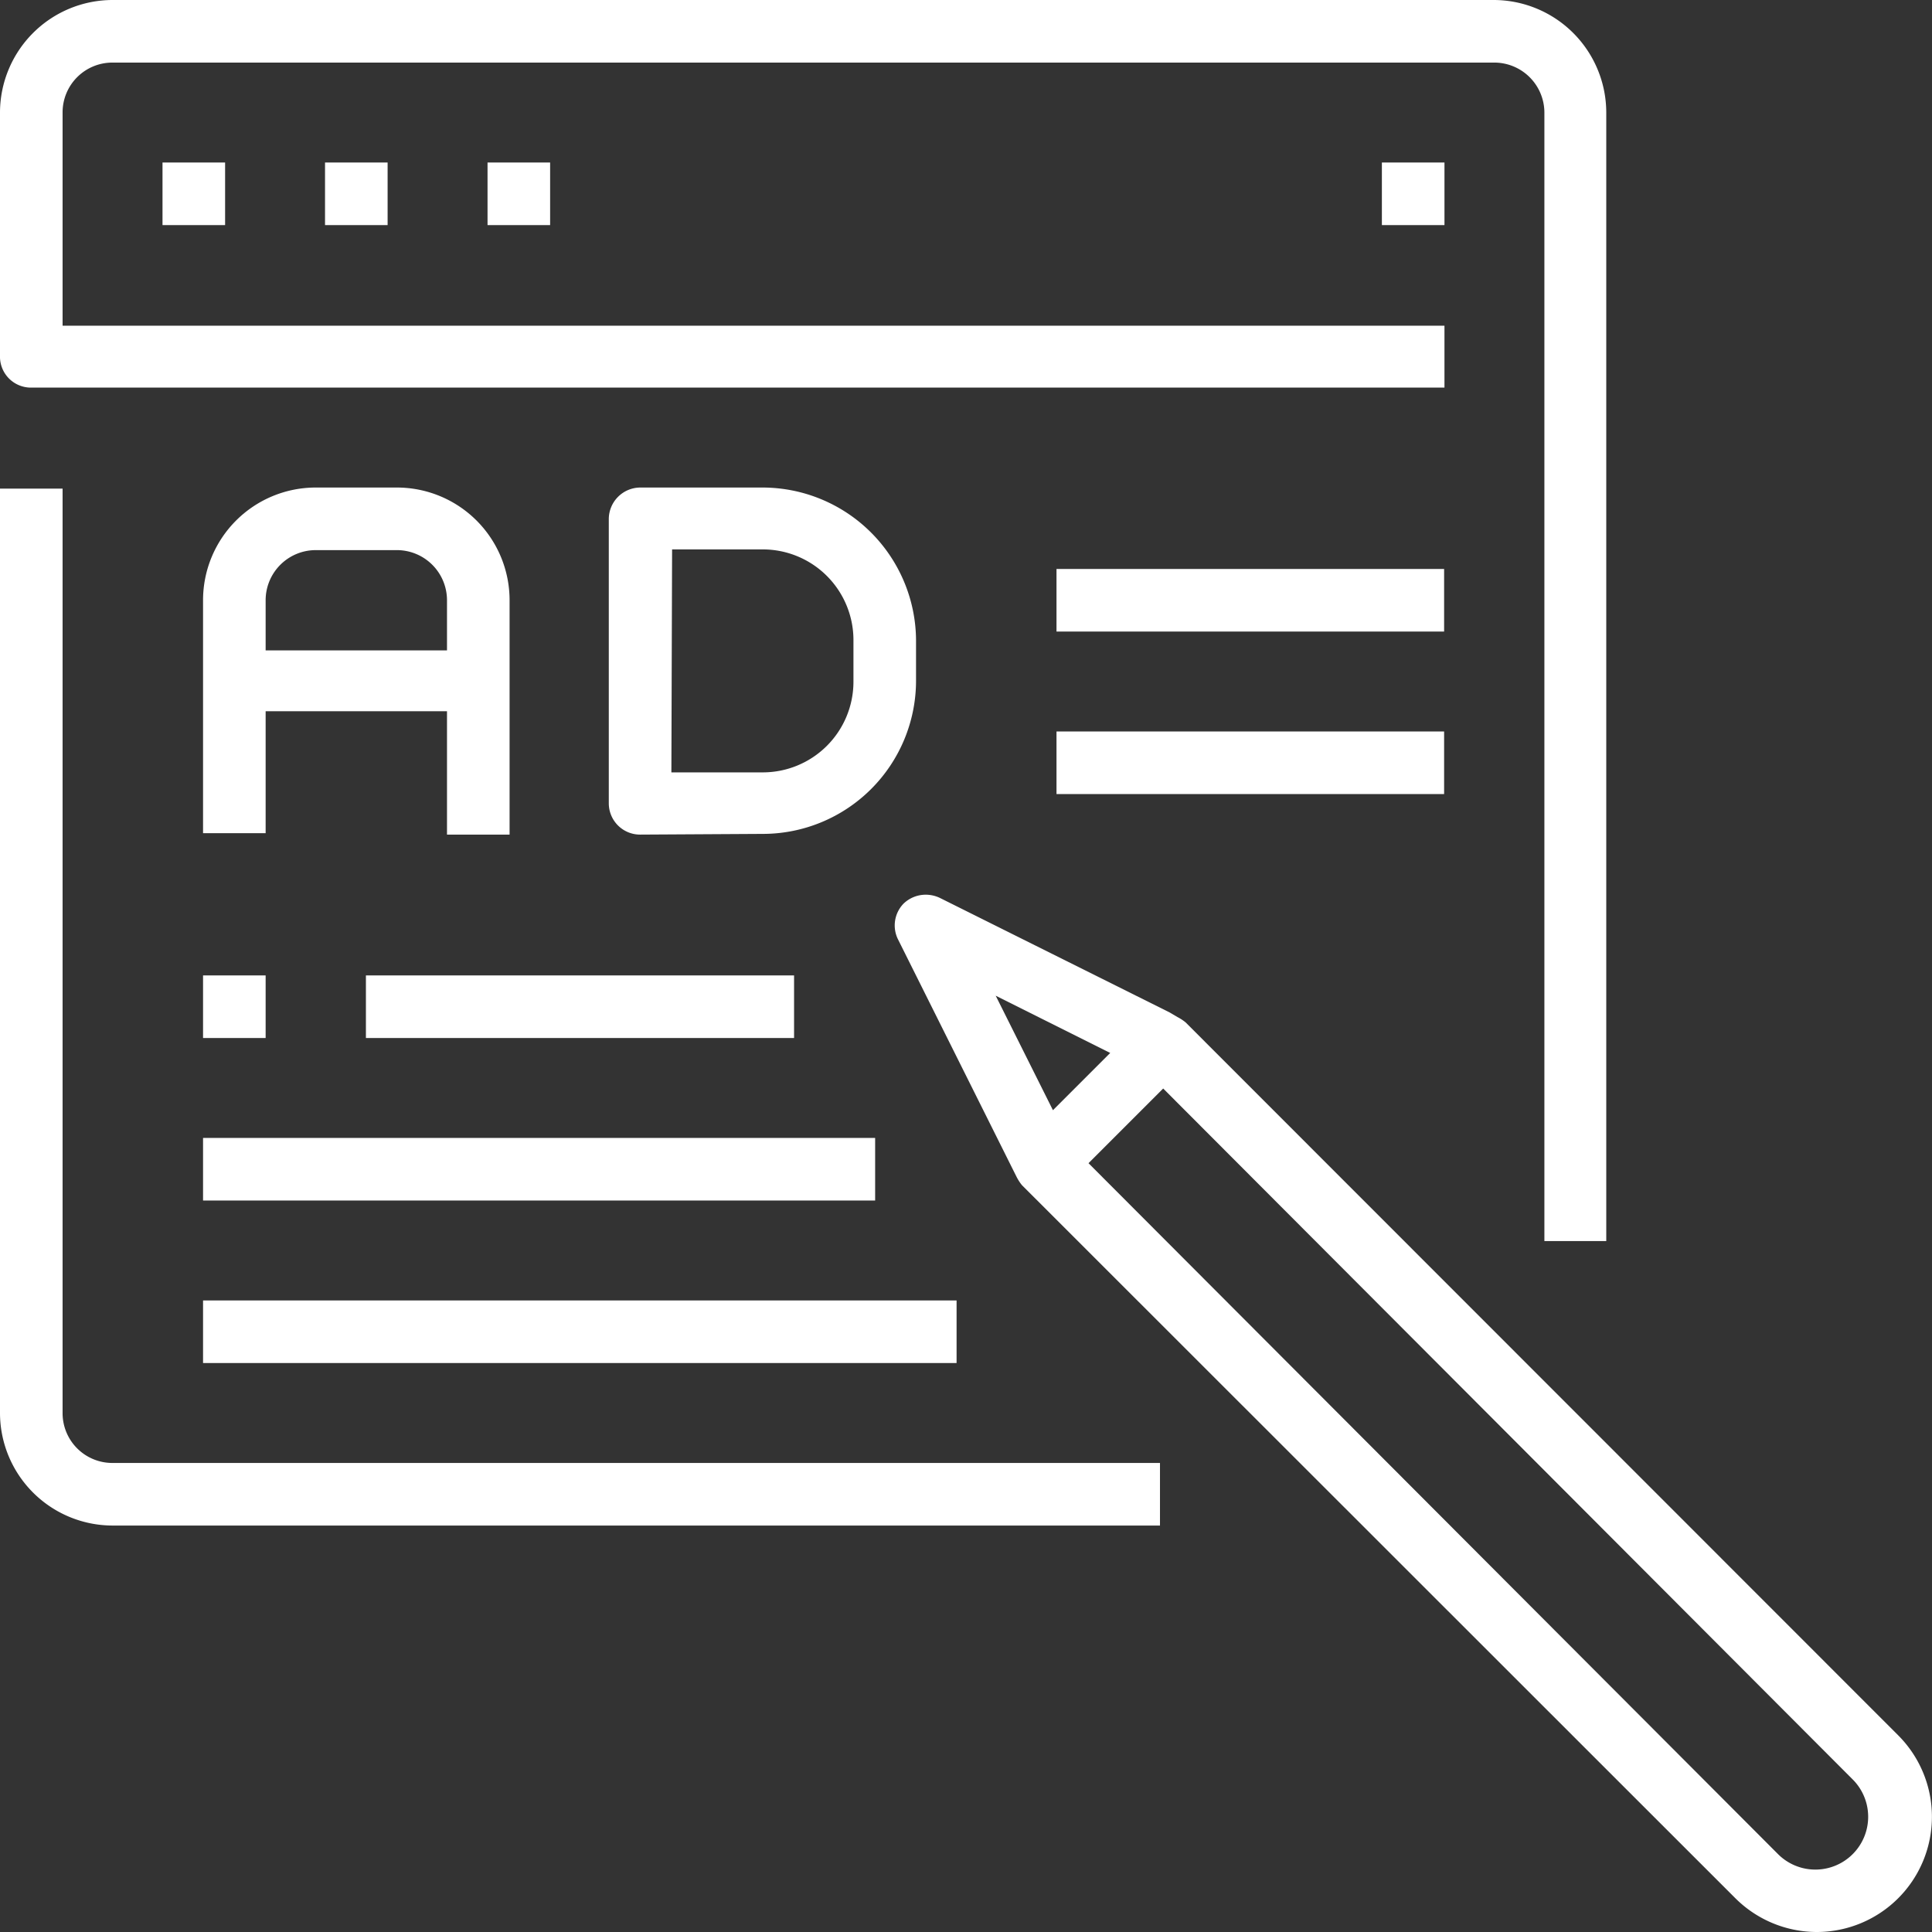
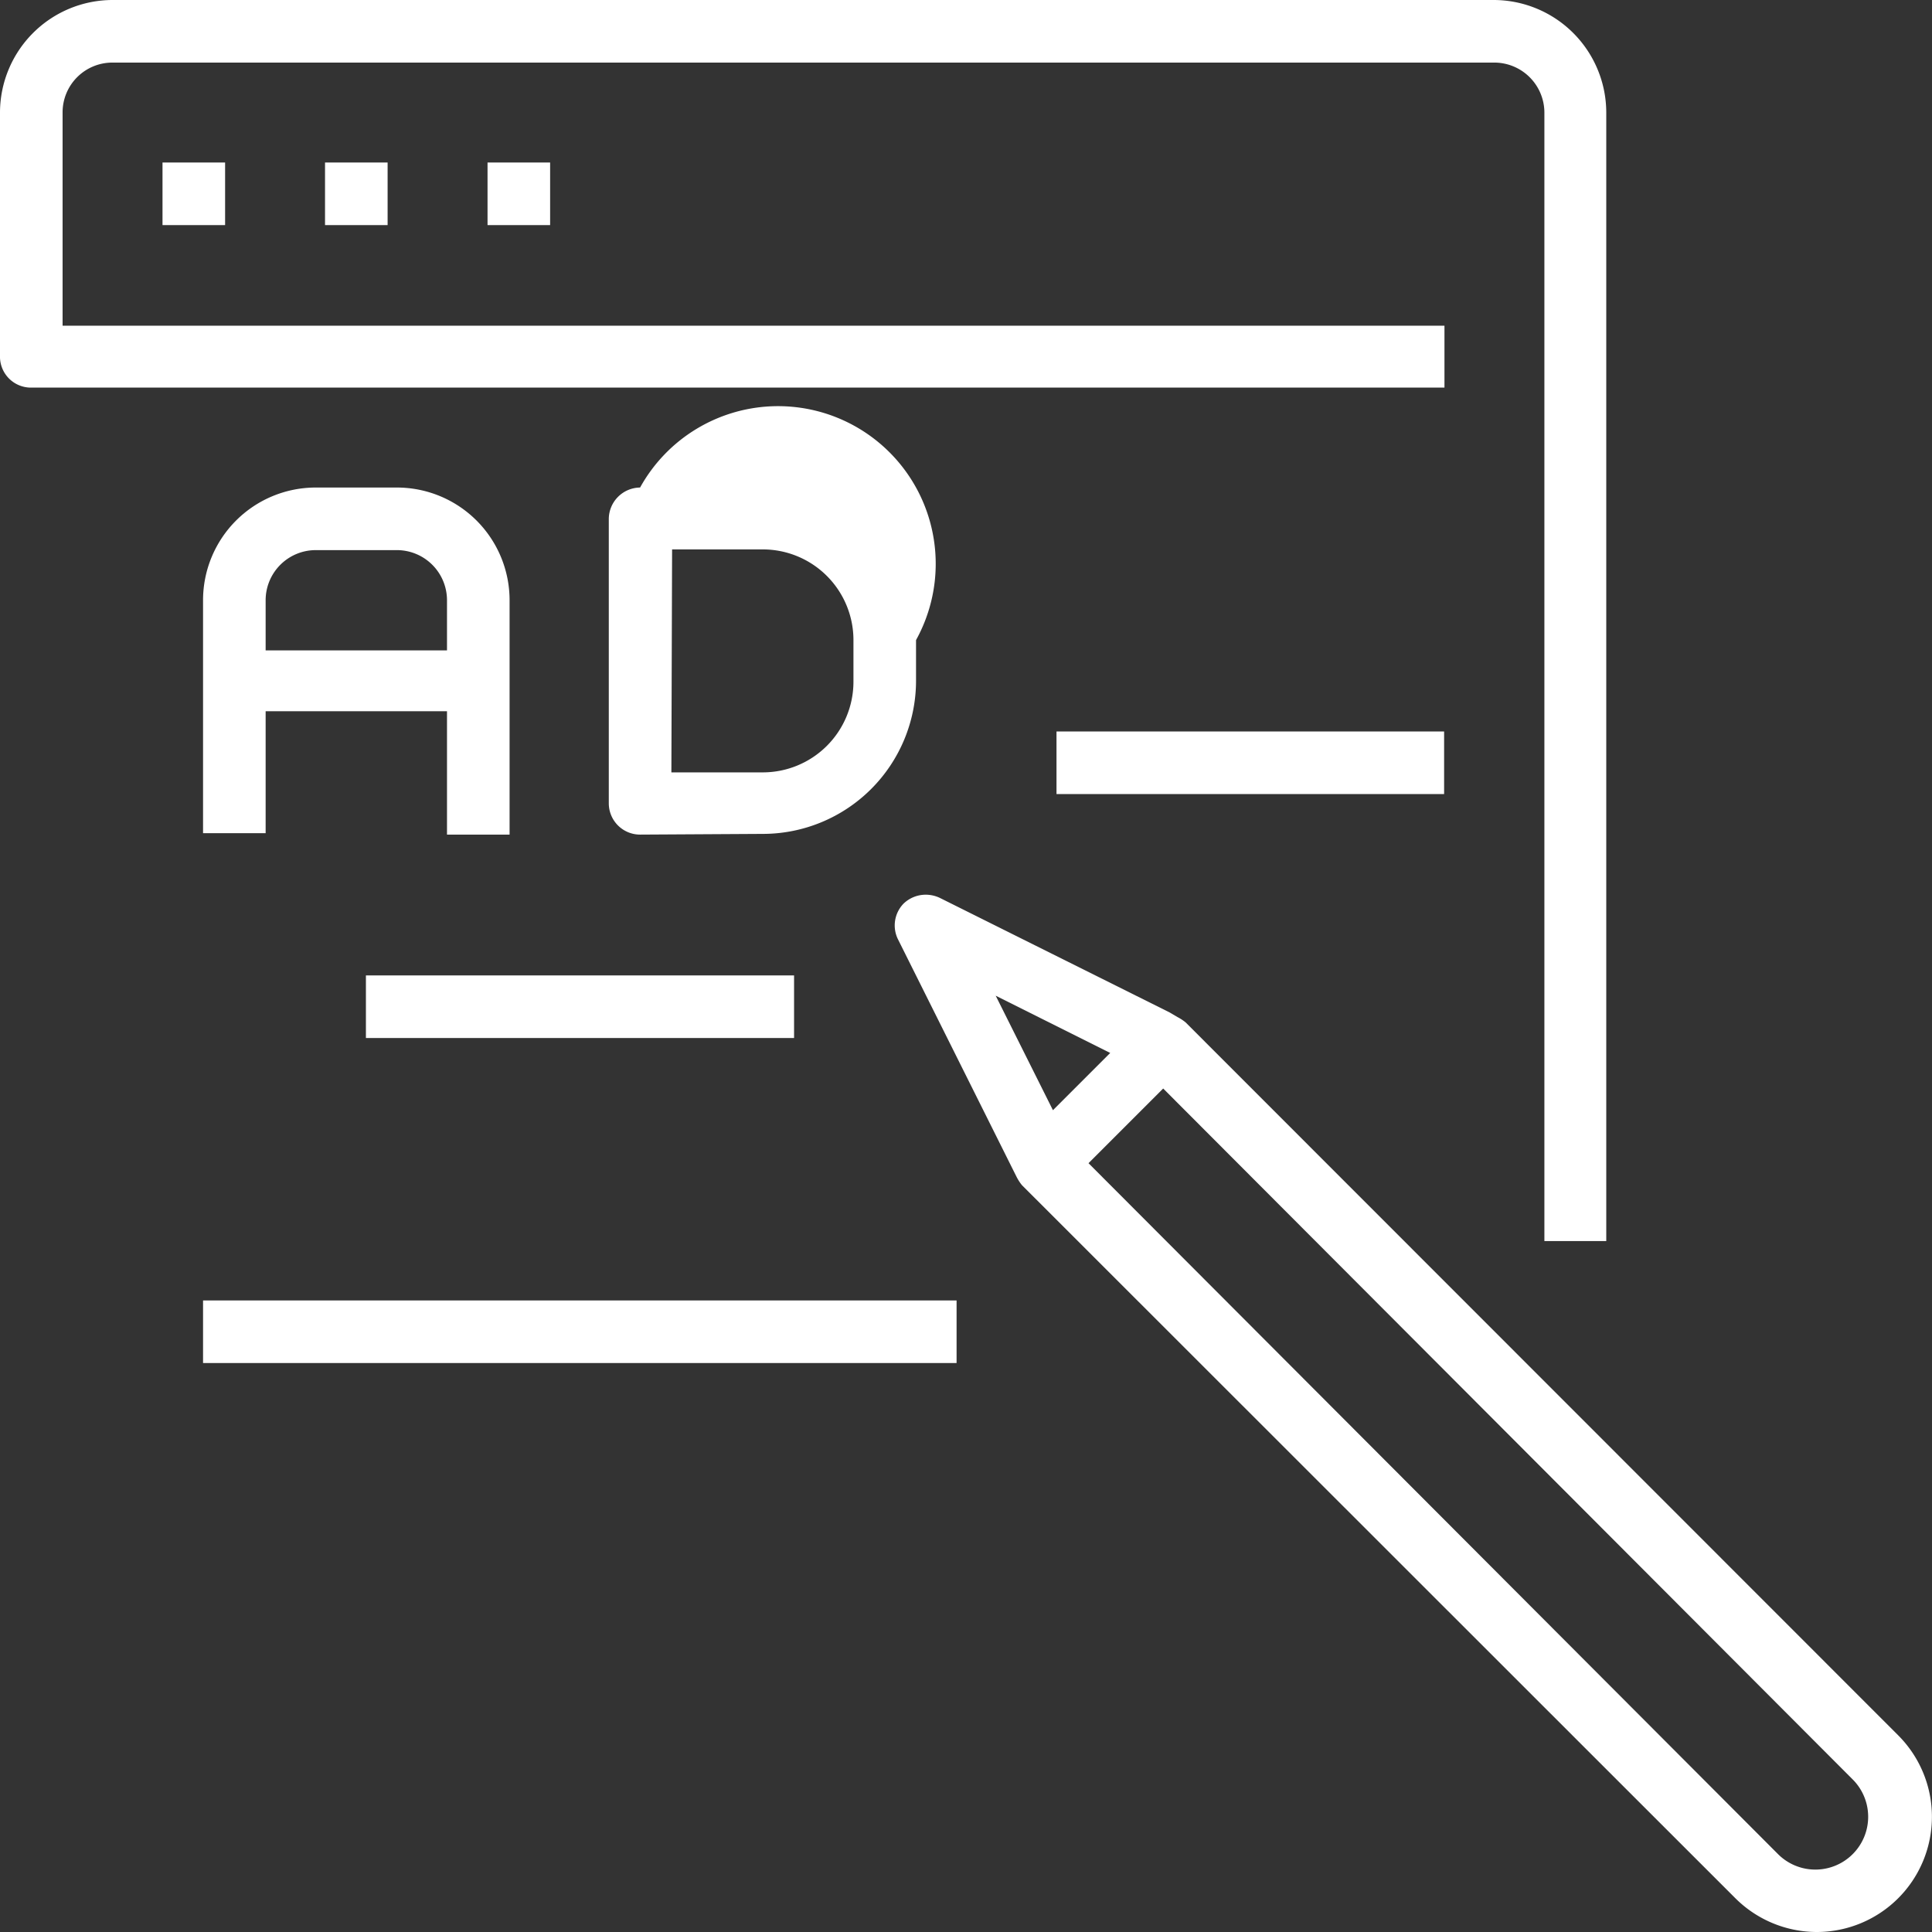
<svg xmlns="http://www.w3.org/2000/svg" id="Layer_1" data-name="Layer 1" viewBox="0 0 54.33 54.33">
  <rect x="0" y="0" width="54.33" height="54.33" fill="#333333" stroke="none" />
  <defs>
    <style>.cls-1{fill:#fff;}</style>
  </defs>
-   <path class="cls-1" d="M3.16,42.9A3.17,3.17,0,0,1,0,39.74v-26H1.76v26a1.4,1.4,0,0,0,1.4,1.4H32.62V42.9Z" />
  <path class="cls-1" d="M43.43,34.9V3.16A1.41,1.41,0,0,0,42,1.76H3.16a1.4,1.4,0,0,0-1.4,1.4v6H40.62V10.9H.88A.87.87,0,0,1,0,10V3.16A3.17,3.17,0,0,1,3.16,0H42a3.17,3.17,0,0,1,3.17,3.16V34.9Z" />
  <path class="cls-1" d="M51.08,54.33a3.25,3.25,0,0,1-2.28-.95L28.74,33.33a1.3,1.3,0,0,1-.15-.23l-.12-.24h0l-3.22-6.45a.88.88,0,0,1,.16-1,.9.9,0,0,1,.62-.25.93.93,0,0,1,.4.09l6.46,3.22.22.13a1.3,1.3,0,0,1,.23.15L53.38,48.8a3.24,3.24,0,0,1-2.29,5.53ZM30.61,32.71,50,52.14a1.48,1.48,0,0,0,2.1-2.1L32.71,30.61Zm-1-1.49,1.61-1.61L28,28Z" />
  <path class="cls-1" d="M12.57,23.47V20H7.47v3.43H5.71V16.88a3.17,3.17,0,0,1,3.17-3.17h2.28a3.17,3.17,0,0,1,3.17,3.17v6.59Zm-3.69-8a1.41,1.41,0,0,0-1.41,1.41v1.41h5.1V16.88a1.41,1.41,0,0,0-1.41-1.41Z" />
-   <path class="cls-1" d="M18,23.47a.88.88,0,0,1-.88-.88v-8a.89.89,0,0,1,.88-.88h3.43A4.32,4.32,0,0,1,25.76,18v1.15a4.31,4.31,0,0,1-4.31,4.3Zm.88-1.75h2.55A2.55,2.55,0,0,0,24,19.17V18a2.55,2.55,0,0,0-2.55-2.55H18.9Z" />
+   <path class="cls-1" d="M18,23.47a.88.88,0,0,1-.88-.88v-8a.89.89,0,0,1,.88-.88A4.32,4.32,0,0,1,25.76,18v1.15a4.31,4.31,0,0,1-4.31,4.3Zm.88-1.75h2.55A2.55,2.55,0,0,0,24,19.17V18a2.55,2.55,0,0,0-2.55-2.55H18.9Z" />
  <rect class="cls-1" x="4.57" y="4.57" width="1.76" height="1.76" />
  <rect class="cls-1" x="9.14" y="4.57" width="1.76" height="1.76" />
  <rect class="cls-1" x="13.71" y="4.57" width="1.76" height="1.76" />
-   <rect class="cls-1" x="38.86" y="4.57" width="1.76" height="1.76" />
-   <rect class="cls-1" x="29.71" y="16" width="10.9" height="1.76" />
  <rect class="cls-1" x="29.71" y="20.57" width="10.9" height="1.76" />
  <rect class="cls-1" x="10.29" y="27.43" width="12.04" height="1.76" />
-   <rect class="cls-1" x="5.71" y="32" width="18.9" height="1.76" />
  <rect class="cls-1" x="5.71" y="36.57" width="21.19" height="1.76" />
-   <rect class="cls-1" x="5.71" y="27.43" width="1.76" height="1.76" />
</svg>